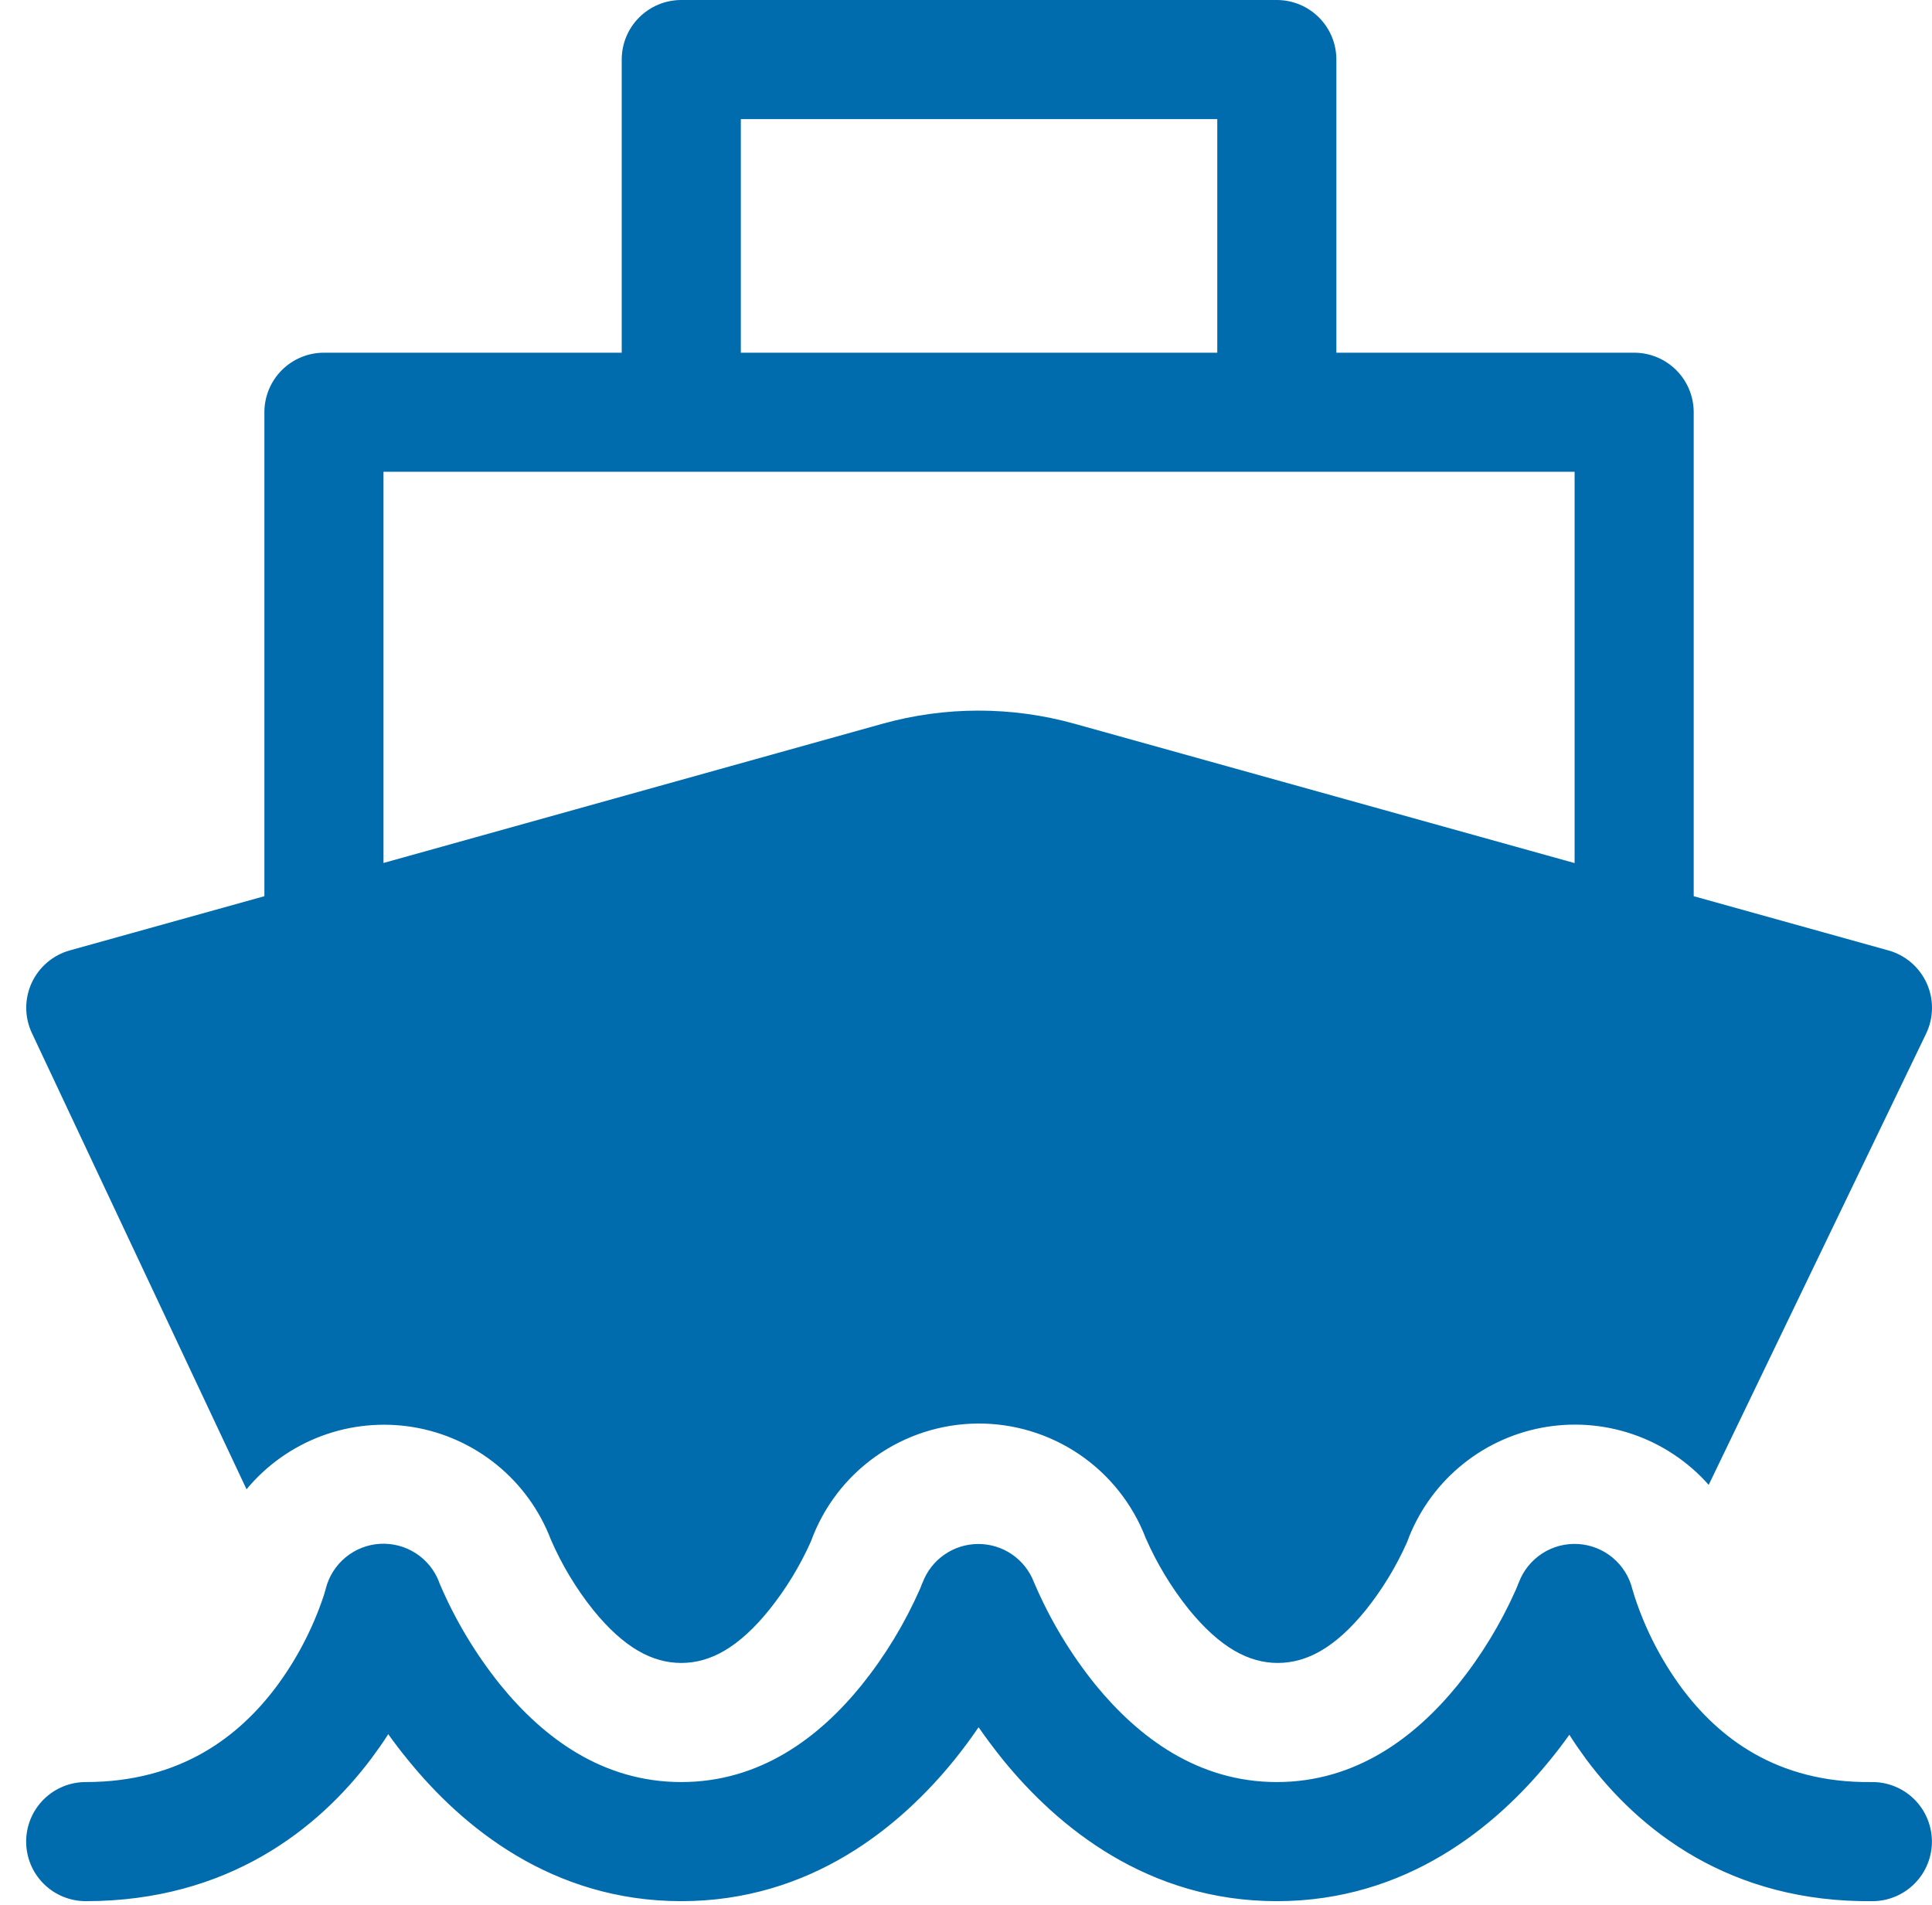
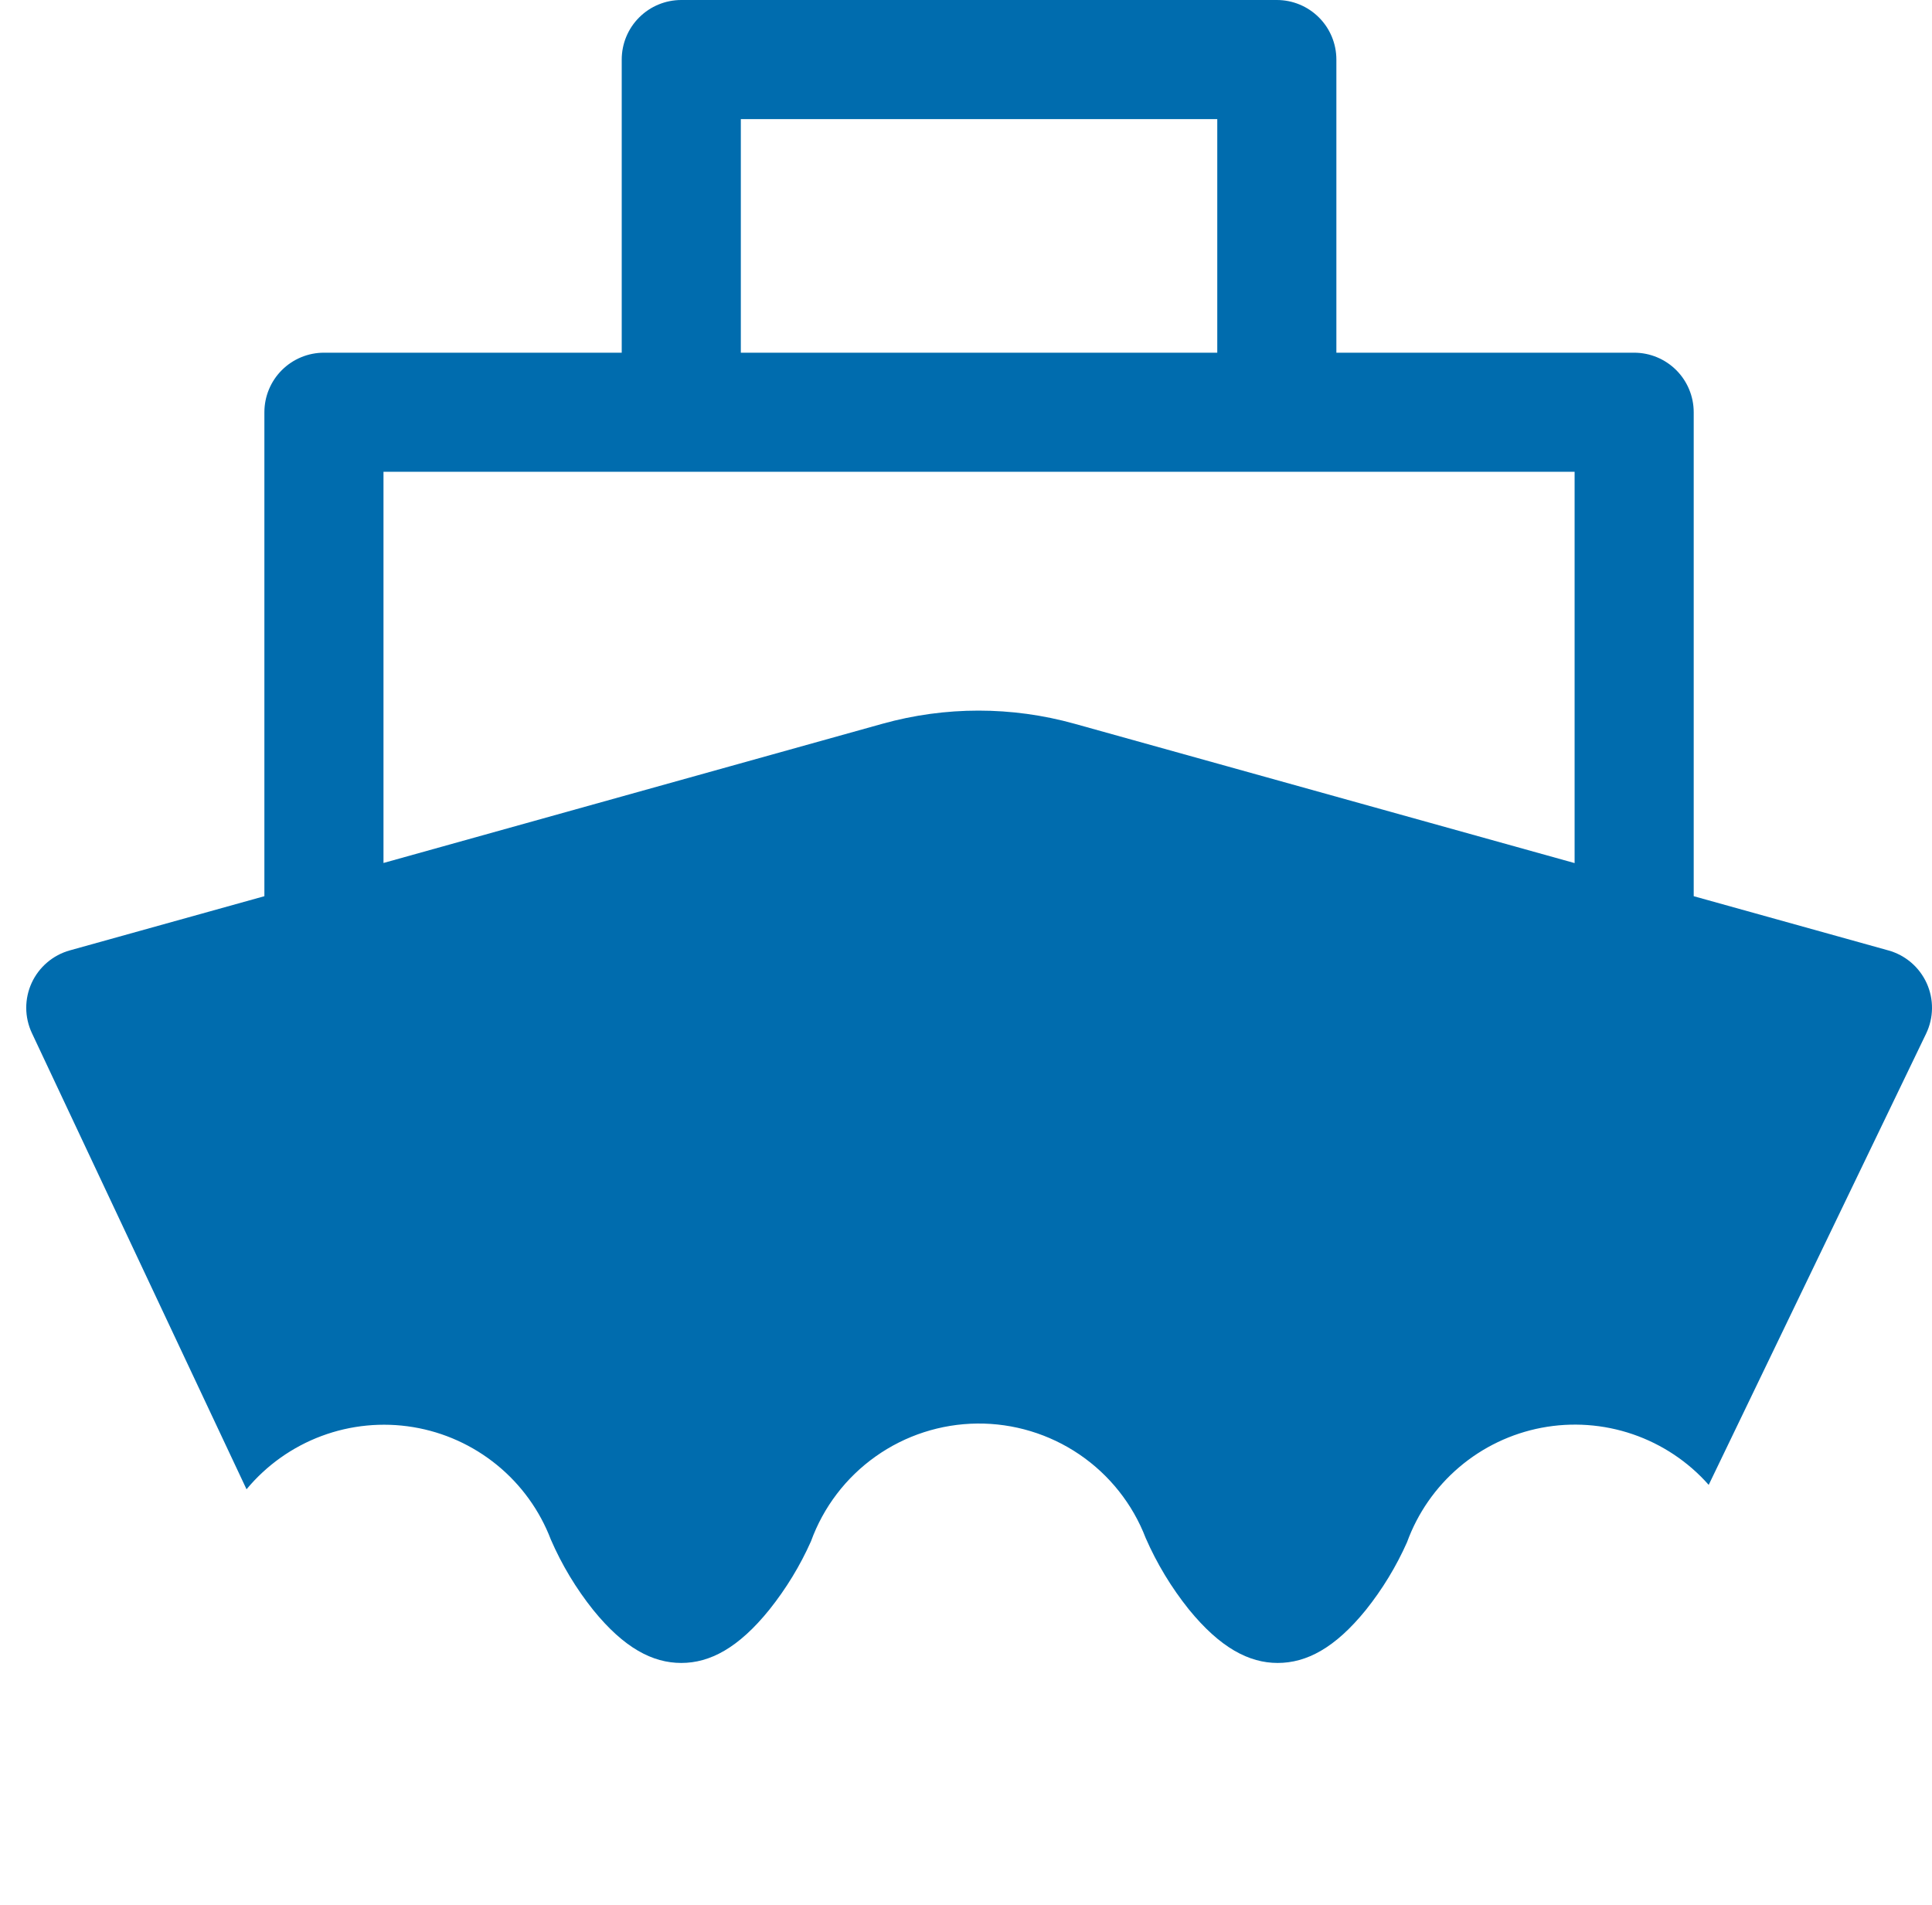
<svg xmlns="http://www.w3.org/2000/svg" width="71" height="70" viewBox="0 0 71 70" fill="none">
  <path d="M22.848 2.189C22.848 1.608 23.078 1.051 23.489 0.641C23.899 0.231 24.456 0 25.037 0H46.923C47.503 0 48.06 0.231 48.47 0.641C48.881 1.051 49.111 1.608 49.111 2.189V12.961H60.054C60.635 12.961 61.191 13.192 61.602 13.602C62.012 14.012 62.243 14.569 62.243 15.15V32.934L69.395 34.926C69.704 35.011 69.99 35.164 70.234 35.372C70.478 35.58 70.672 35.84 70.805 36.131C70.937 36.423 71.004 36.74 71 37.061C70.996 37.381 70.922 37.697 70.783 37.986L62.794 54.567C62.04 53.714 61.077 53.073 60 52.705C58.923 52.337 57.769 52.256 56.651 52.468C55.533 52.681 54.489 53.181 53.622 53.919C52.756 54.656 52.096 55.607 51.707 56.676C51.31 57.568 50.801 58.405 50.192 59.167C49.059 60.563 48.013 61.111 46.953 61.111C45.903 61.111 44.843 60.559 43.688 59.141C43.047 58.34 42.514 57.459 42.103 56.519C41.623 55.27 40.772 54.199 39.665 53.447C38.558 52.696 37.248 52.3 35.911 52.313C34.573 52.327 33.271 52.748 32.18 53.522C31.088 54.295 30.259 55.384 29.803 56.641C29.403 57.539 28.889 58.382 28.276 59.15C27.137 60.563 26.087 61.111 25.037 61.111C23.982 61.111 22.935 60.563 21.802 59.167C21.17 58.376 20.646 57.505 20.243 56.576C19.834 55.505 19.151 54.56 18.263 53.836C17.375 53.111 16.312 52.631 15.181 52.444C14.05 52.258 12.89 52.37 11.816 52.771C10.742 53.172 9.792 53.847 9.06 54.729L1.172 37.964C1.037 37.676 0.966 37.362 0.964 37.044C0.963 36.726 1.031 36.411 1.163 36.122C1.296 35.833 1.49 35.576 1.732 35.37C1.973 35.163 2.257 35.012 2.564 34.926L9.716 32.934V15.15C9.716 14.569 9.947 14.012 10.357 13.602C10.768 13.192 11.324 12.961 11.905 12.961H22.848V2.193V2.189ZM44.734 4.377H27.225V12.961H44.734V4.382V4.377ZM57.866 31.717V17.338H14.093V31.713L32.434 26.596C34.741 25.953 37.179 25.953 39.486 26.596L57.866 31.717Z" fill="#006CAE" />
-   <path d="M42.103 56.519L42.112 56.54V56.553L42.103 56.519Z" fill="#006CAE" />
-   <path d="M60.001 58.44L59.988 58.397C59.876 57.944 59.621 57.539 59.262 57.241C58.903 56.943 58.458 56.767 57.993 56.74C57.527 56.712 57.064 56.835 56.673 57.089C56.282 57.343 55.981 57.715 55.817 58.151L55.795 58.2C55.777 58.243 55.751 58.322 55.707 58.419C55.15 59.673 54.432 60.85 53.571 61.92C52.004 63.846 49.829 65.488 46.922 65.488C44.016 65.488 41.836 63.842 40.26 61.916C39.347 60.784 38.593 59.532 38.019 58.195L37.997 58.143C37.838 57.728 37.556 57.372 37.19 57.121C36.823 56.87 36.389 56.737 35.945 56.739C35.5 56.741 35.067 56.878 34.703 57.132C34.339 57.386 34.06 57.744 33.904 58.16L33.882 58.204C33.865 58.248 33.839 58.327 33.795 58.423C33.24 59.676 32.525 60.852 31.668 61.92C30.109 63.846 27.942 65.488 25.036 65.488C22.13 65.488 19.958 63.846 18.391 61.92C17.48 60.788 16.729 59.536 16.159 58.2L16.141 58.156V58.147C15.977 57.711 15.677 57.338 15.286 57.084C14.895 56.829 14.433 56.707 13.967 56.733C13.501 56.76 13.056 56.935 12.697 57.233C12.338 57.531 12.083 57.935 11.97 58.388L11.961 58.423L11.9 58.629C11.5 59.834 10.911 60.967 10.153 61.986C8.81 63.776 6.669 65.488 3.15 65.488C2.569 65.488 2.013 65.718 1.602 66.129C1.192 66.539 0.961 67.096 0.961 67.676C0.961 68.257 1.192 68.814 1.602 69.224C2.013 69.634 2.569 69.865 3.15 69.865C8.385 69.865 11.716 67.199 13.655 64.612C13.874 64.315 14.084 64.021 14.268 63.728C14.491 64.043 14.732 64.358 14.995 64.678C16.982 67.129 20.282 69.865 25.036 69.865C29.79 69.865 33.081 67.129 35.069 64.678C35.397 64.271 35.694 63.868 35.962 63.474C36.237 63.868 36.539 64.275 36.868 64.682C38.868 67.134 42.169 69.865 46.922 69.865C51.676 69.865 54.976 67.129 56.964 64.678C57.217 64.371 57.454 64.056 57.673 63.75C57.861 64.048 58.067 64.345 58.285 64.643C60.229 67.252 63.569 69.926 68.835 69.865C69.122 69.862 69.406 69.802 69.67 69.688C69.934 69.575 70.174 69.411 70.374 69.205C70.575 69 70.734 68.757 70.84 68.49C70.947 68.223 71 67.938 70.997 67.65C70.993 67.363 70.933 67.079 70.82 66.814C70.707 66.55 70.543 66.311 70.337 66.11C70.132 65.909 69.888 65.751 69.622 65.644C69.355 65.537 69.07 65.484 68.782 65.488C65.267 65.531 63.135 63.824 61.8 62.03C61.043 61.002 60.457 59.86 60.063 58.646L60.001 58.436V58.44Z" fill="#006CAE" />
</svg>